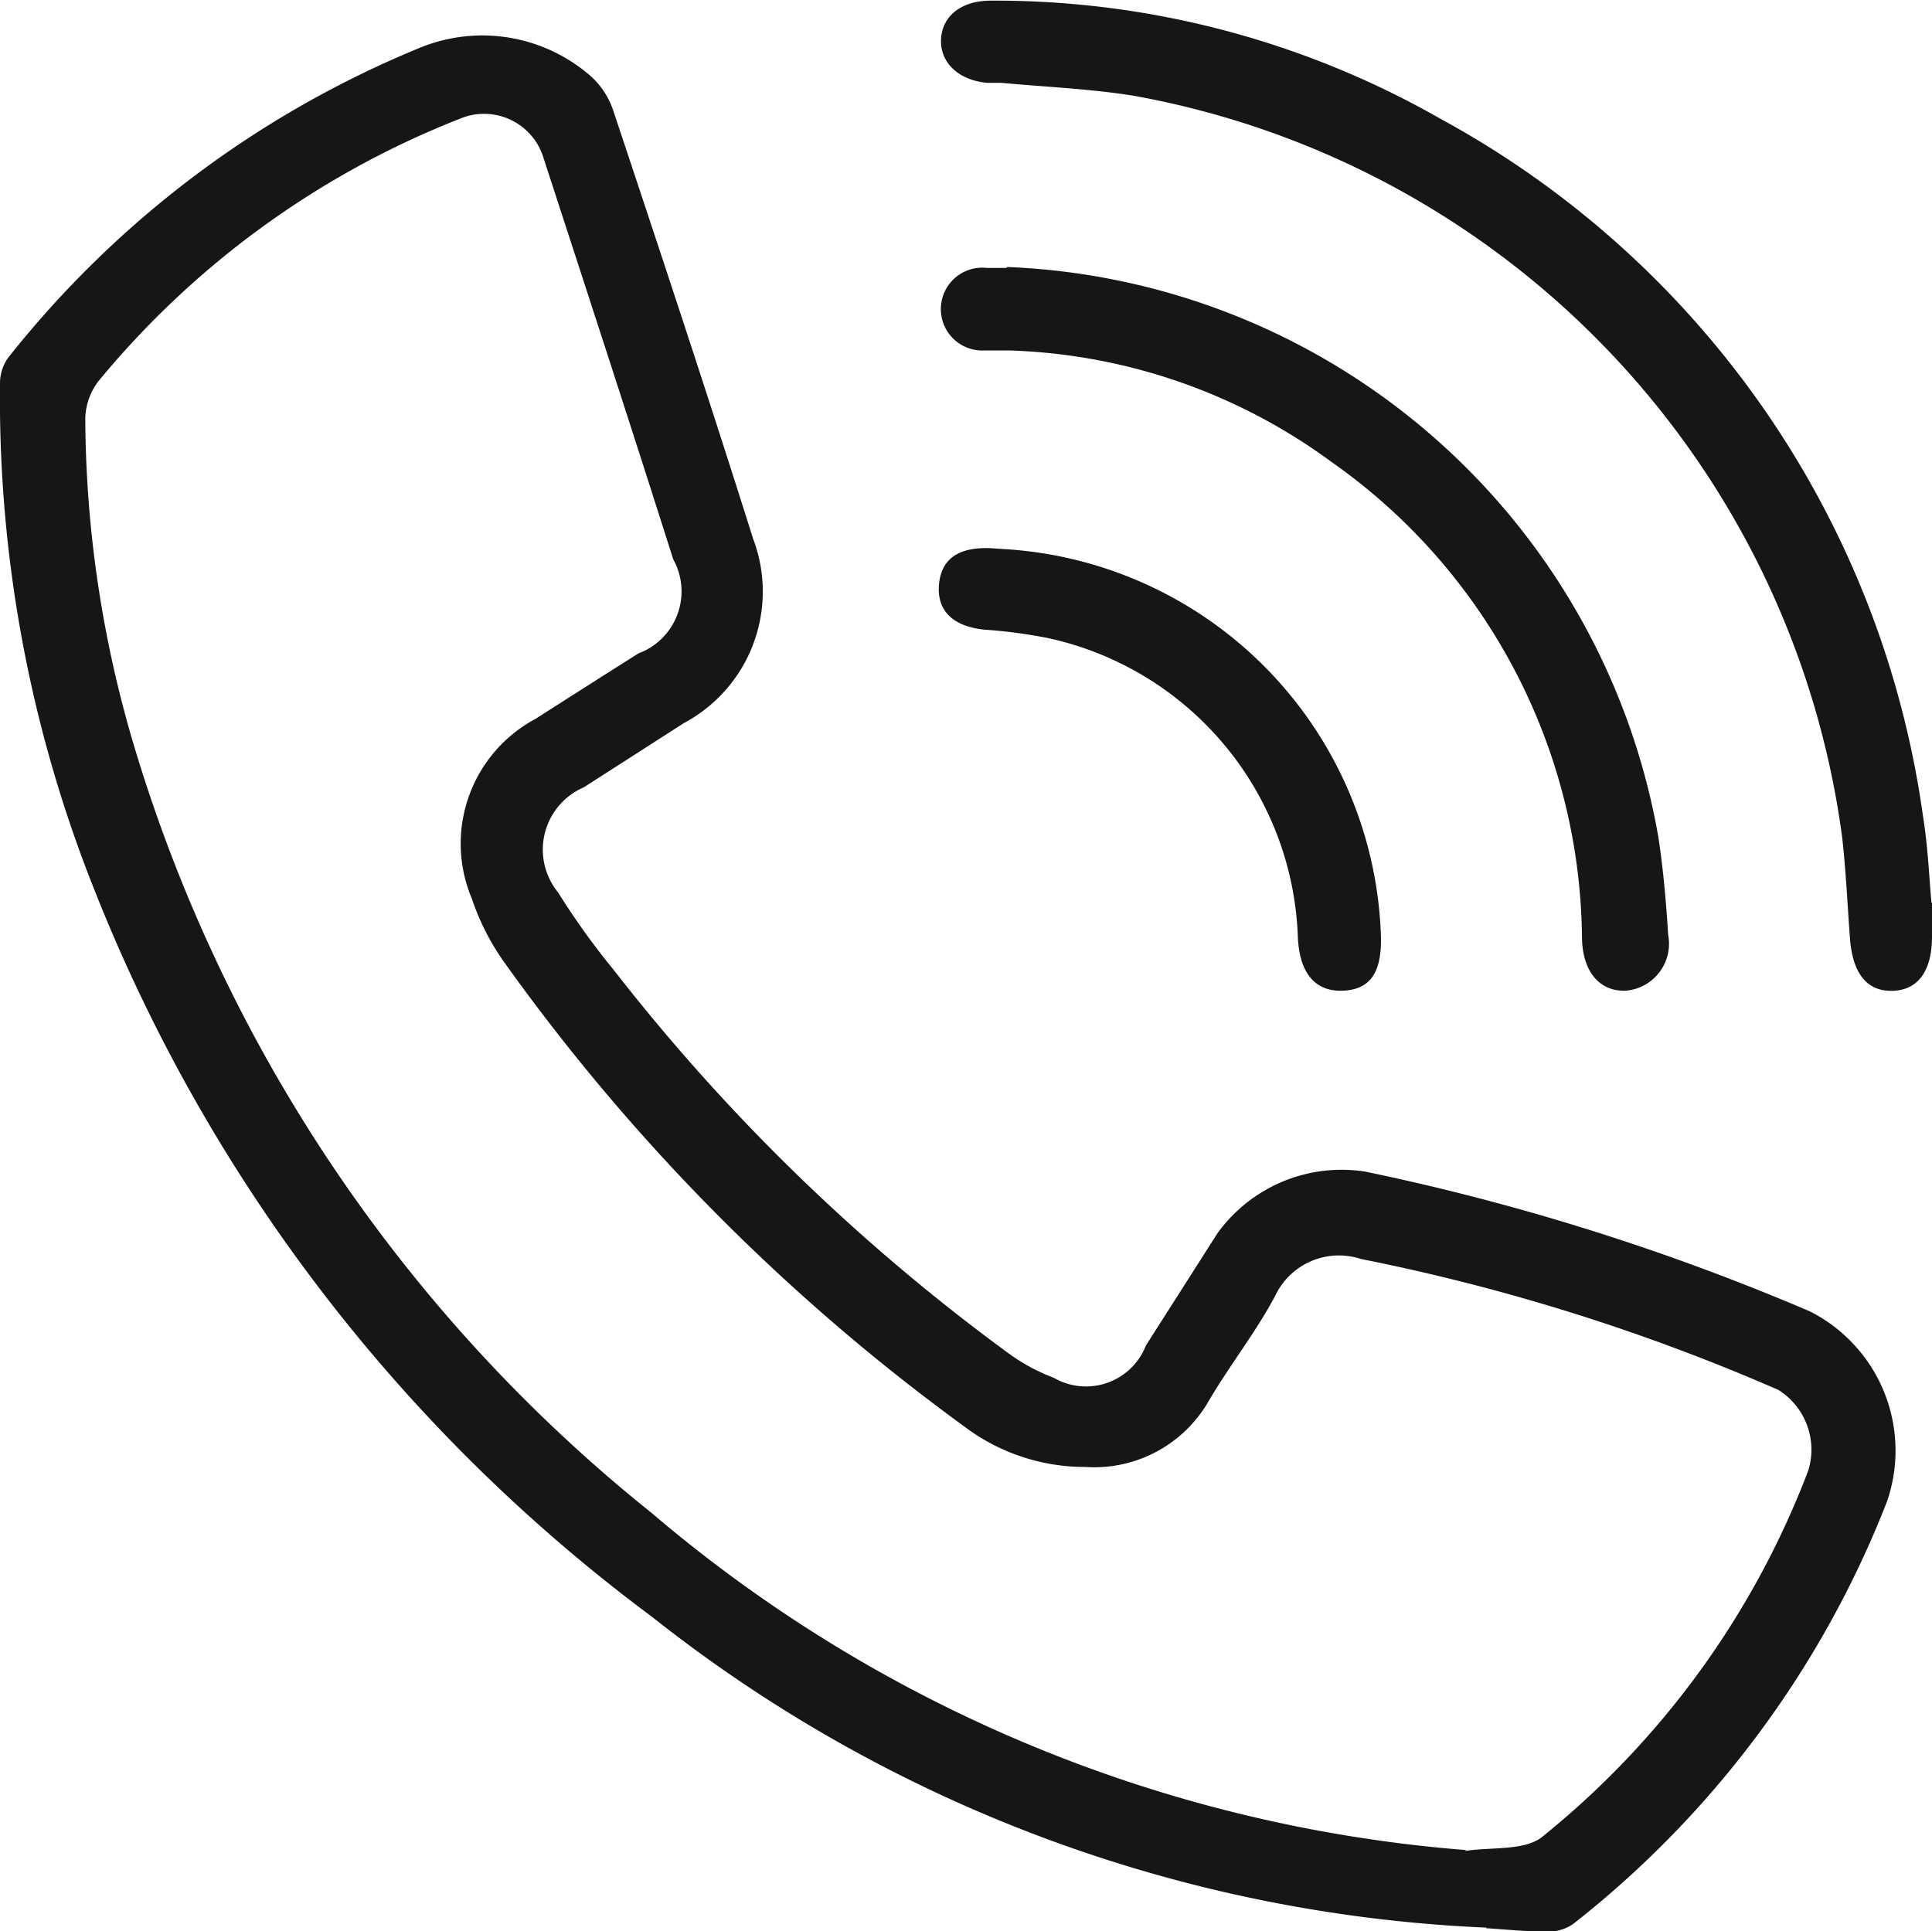
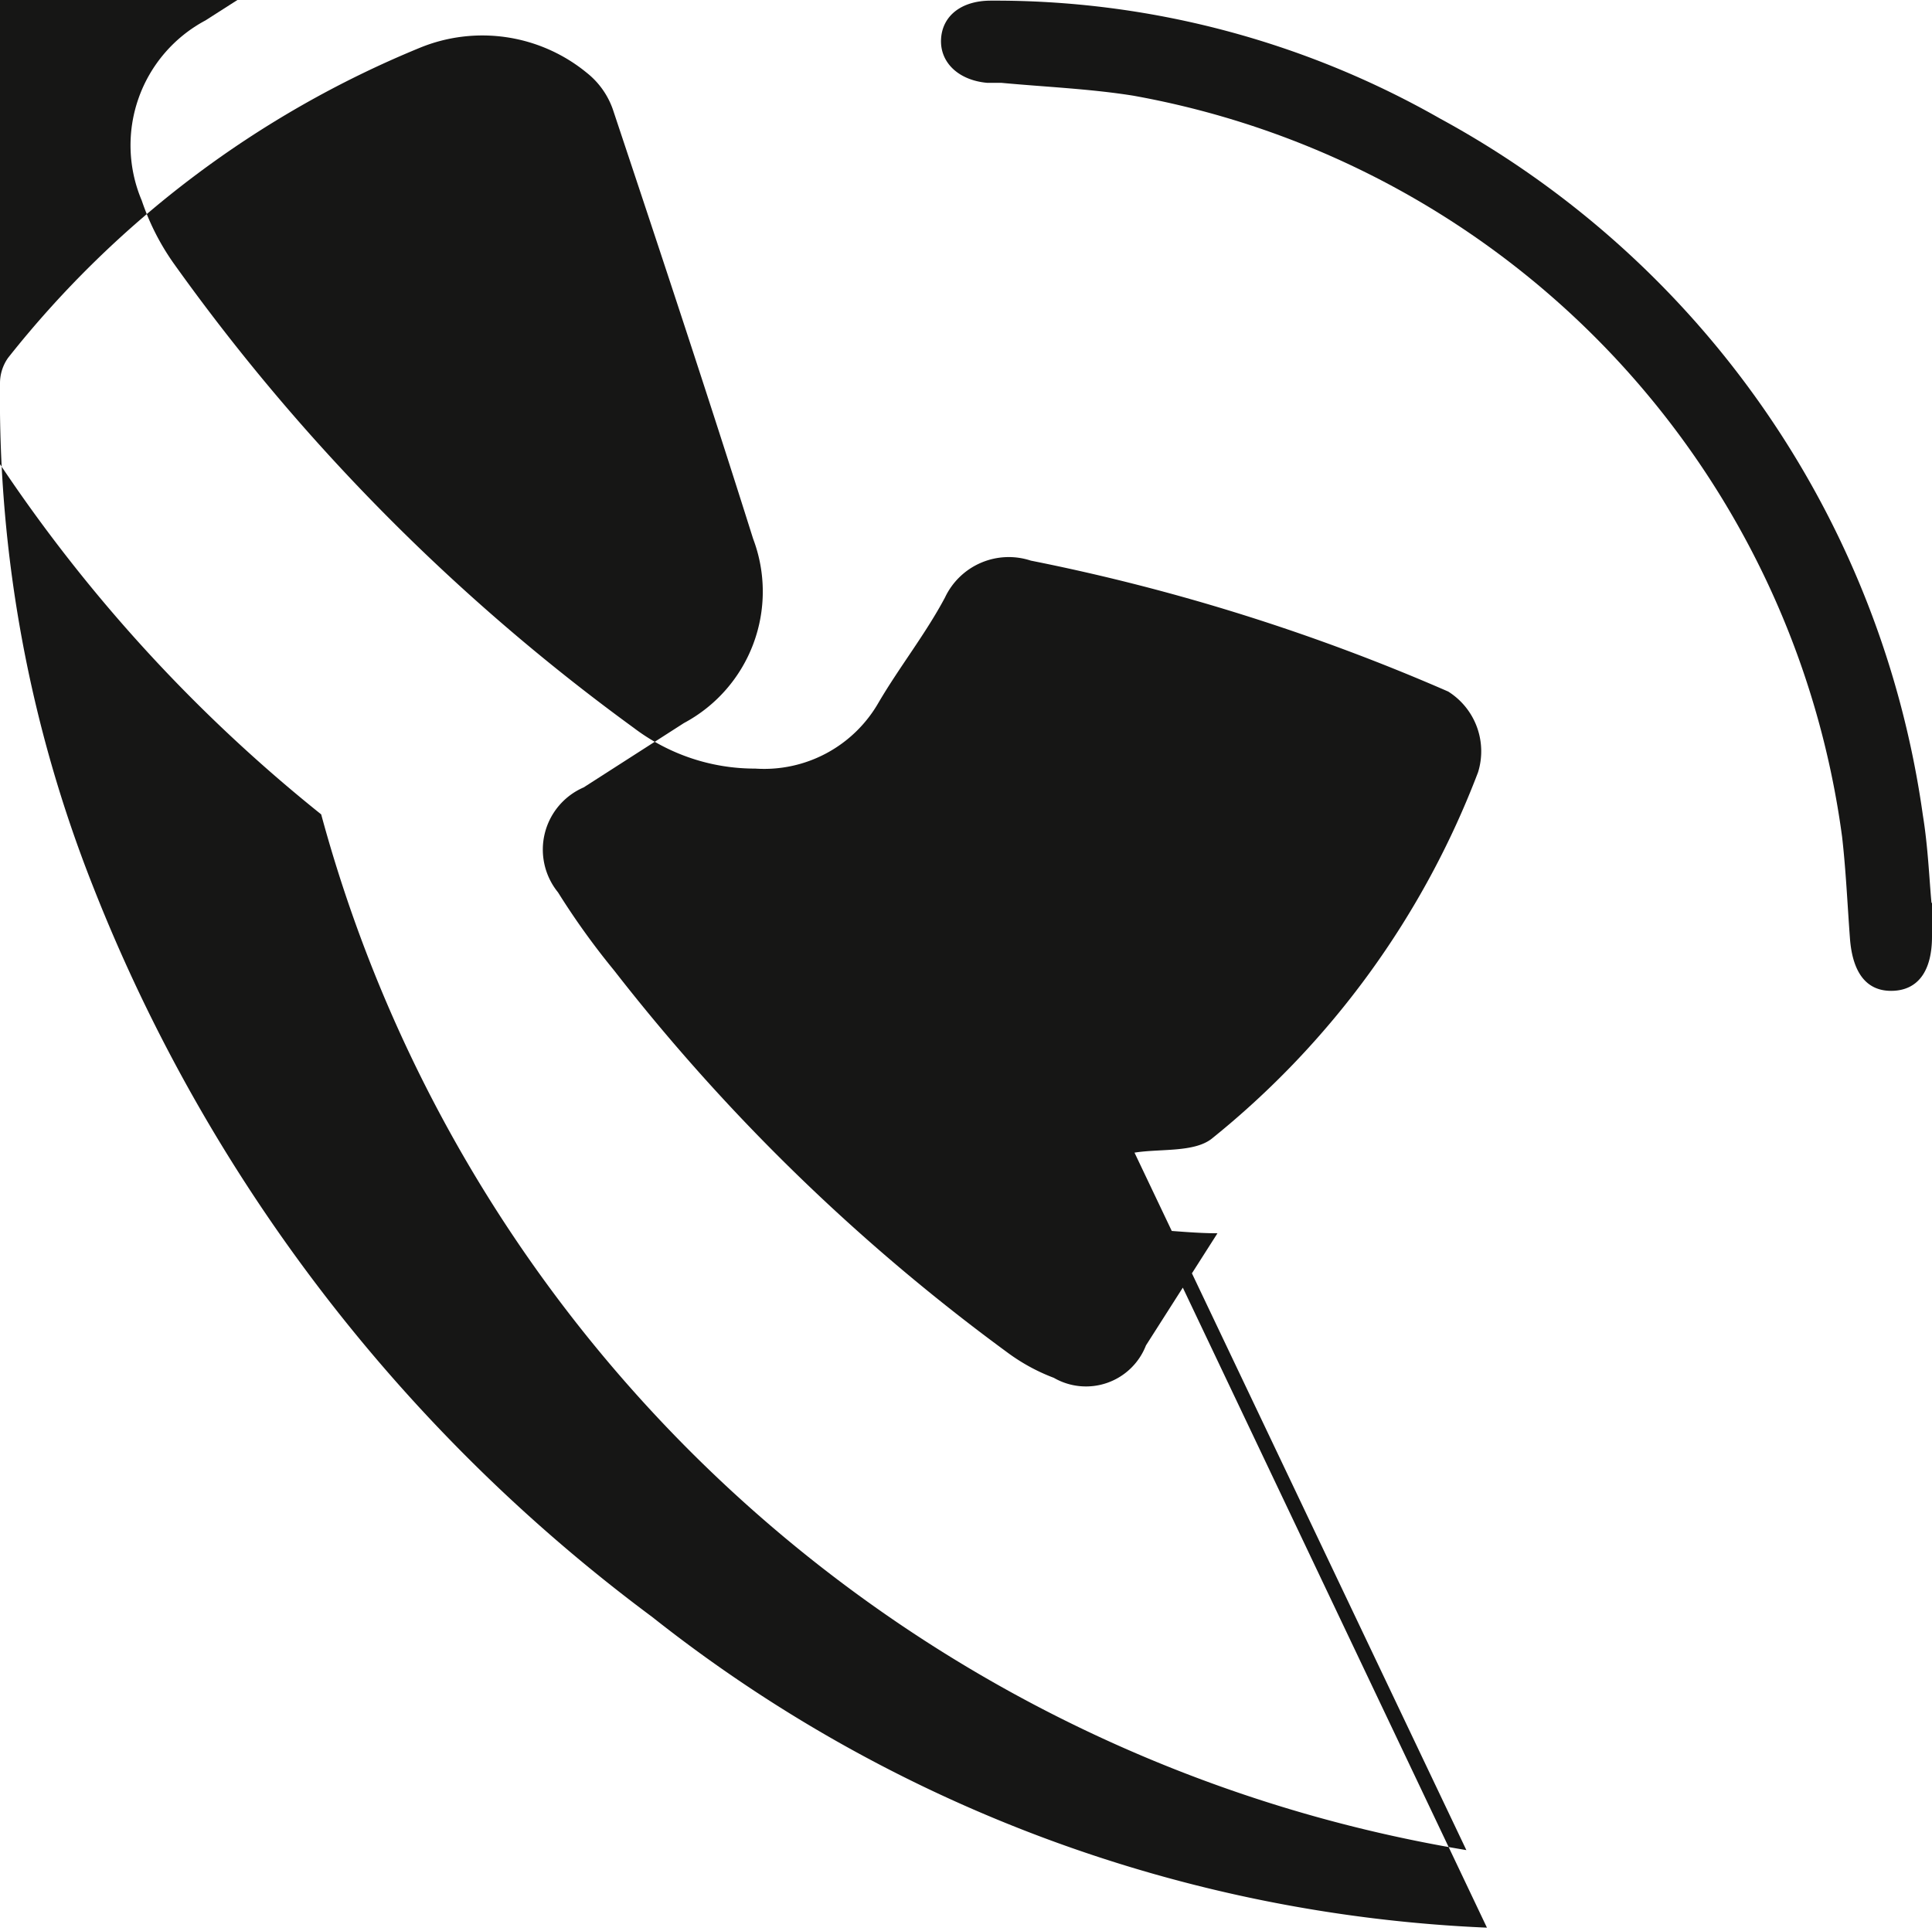
<svg xmlns="http://www.w3.org/2000/svg" width="15.02" height="15.014" viewBox="0 0 15.02 15.014">
  <g id="Group_86" data-name="Group 86" transform="translate(0 0)">
-     <path id="Path_35" data-name="Path 35" d="M11.56,20.927A11.222,11.222,0,0,1,5.07,18.511,13,13,0,0,1,.724,12.833,10.313,10.313,0,0,1,0,8.921a.342.342,0,0,1,.063-.2,7.907,7.907,0,0,1,3.2-2.41,1.28,1.28,0,0,1,1.3.195.627.627,0,0,1,.207.3c.368,1.105.735,2.211,1.085,3.322a1.159,1.159,0,0,1-.538,1.433l-.779.5a.527.527,0,0,0-.2.816,5.829,5.829,0,0,0,.436.607,15.429,15.429,0,0,0,3.054,2.968,1.491,1.491,0,0,0,.365.2.5.5,0,0,0,.716-.252l.556-.872a1.19,1.19,0,0,1,1.151-.479,18.215,18.215,0,0,1,3.454,1.086,1.213,1.213,0,0,1,.6,1.479,7.755,7.755,0,0,1-2.438,3.283.337.337,0,0,1-.2.061c-.161,0-.322-.017-.483-.027m-.162-.6c.2-.032.462,0,.6-.108a6.723,6.723,0,0,0,2.071-2.85.549.549,0,0,0-.232-.627,15.83,15.83,0,0,0-3.245-1.018.548.548,0,0,0-.667.286c-.151.284-.354.54-.517.818a1.025,1.025,0,0,1-.958.513,1.557,1.557,0,0,1-.944-.316,15.852,15.852,0,0,1-3.579-3.614,1.891,1.891,0,0,1-.247-.487,1.1,1.1,0,0,1,.495-1.4q.4-.256.8-.509a.514.514,0,0,0,.27-.731c-.33-1.04-.669-2.078-1.007-3.116a.483.483,0,0,0-.656-.308,6.912,6.912,0,0,0-2.8,2.032.491.491,0,0,0-.108.3,9.047,9.047,0,0,0,.359,2.474,12.079,12.079,0,0,0,4.042,6.031A11.106,11.106,0,0,0,11.4,20.324" transform="translate(0 -5.939)" fill="#161615" />
+     <path id="Path_35" data-name="Path 35" d="M11.56,20.927A11.222,11.222,0,0,1,5.07,18.511,13,13,0,0,1,.724,12.833,10.313,10.313,0,0,1,0,8.921a.342.342,0,0,1,.063-.2,7.907,7.907,0,0,1,3.2-2.41,1.28,1.28,0,0,1,1.3.195.627.627,0,0,1,.207.3c.368,1.105.735,2.211,1.085,3.322a1.159,1.159,0,0,1-.538,1.433l-.779.5a.527.527,0,0,0-.2.816,5.829,5.829,0,0,0,.436.607,15.429,15.429,0,0,0,3.054,2.968,1.491,1.491,0,0,0,.365.2.5.5,0,0,0,.716-.252l.556-.872c-.161,0-.322-.017-.483-.027m-.162-.6c.2-.032.462,0,.6-.108a6.723,6.723,0,0,0,2.071-2.85.549.549,0,0,0-.232-.627,15.83,15.83,0,0,0-3.245-1.018.548.548,0,0,0-.667.286c-.151.284-.354.54-.517.818a1.025,1.025,0,0,1-.958.513,1.557,1.557,0,0,1-.944-.316,15.852,15.852,0,0,1-3.579-3.614,1.891,1.891,0,0,1-.247-.487,1.1,1.1,0,0,1,.495-1.4q.4-.256.8-.509a.514.514,0,0,0,.27-.731c-.33-1.04-.669-2.078-1.007-3.116a.483.483,0,0,0-.656-.308,6.912,6.912,0,0,0-2.8,2.032.491.491,0,0,0-.108.3,9.047,9.047,0,0,0,.359,2.474,12.079,12.079,0,0,0,4.042,6.031A11.106,11.106,0,0,0,11.4,20.324" transform="translate(0 -5.939)" fill="#161615" />
    <path id="Path_36" data-name="Path 36" d="M173.471,7.02c0,.13,0,.2,0,.262,0,.267-.108.417-.308.422s-.31-.139-.33-.409-.031-.527-.061-.789a6.768,6.768,0,0,0-5.51-5.762c-.339-.054-.685-.068-1.027-.1-.036,0-.073,0-.11,0-.222-.02-.367-.158-.358-.339s.157-.3.387-.3a6.983,6.983,0,0,1,3.491.916A7.321,7.321,0,0,1,173.4,6.339c.04.245.05.5.067.681" transform="translate(-158.451 0)" fill="#161615" />
-     <path id="Path_37" data-name="Path 37" d="M166.284,47.031a5.356,5.356,0,0,1,5.062,4.429c.039.253.061.51.077.765a.366.366,0,0,1-.332.433c-.2.006-.33-.145-.338-.4a4.571,4.571,0,0,0-1.95-3.713,4.457,4.457,0,0,0-2.5-.865c-.066,0-.132,0-.2,0a.322.322,0,1,1,.021-.642c.051,0,.1,0,.154,0" transform="translate(-158.454 -44.955)" fill="#161615" />
-     <path id="Path_38" data-name="Path 38" d="M165.86,96.567a3.117,3.117,0,0,1,2.952,3.016c.006.281-.086.412-.3.419s-.334-.14-.346-.417a2.468,2.468,0,0,0-1.934-2.323,3.829,3.829,0,0,0-.5-.067c-.246-.024-.374-.147-.356-.351s.157-.292.4-.283l.088.006" transform="translate(-158.076 -92.299)" fill="#161615" />
  </g>
</svg>